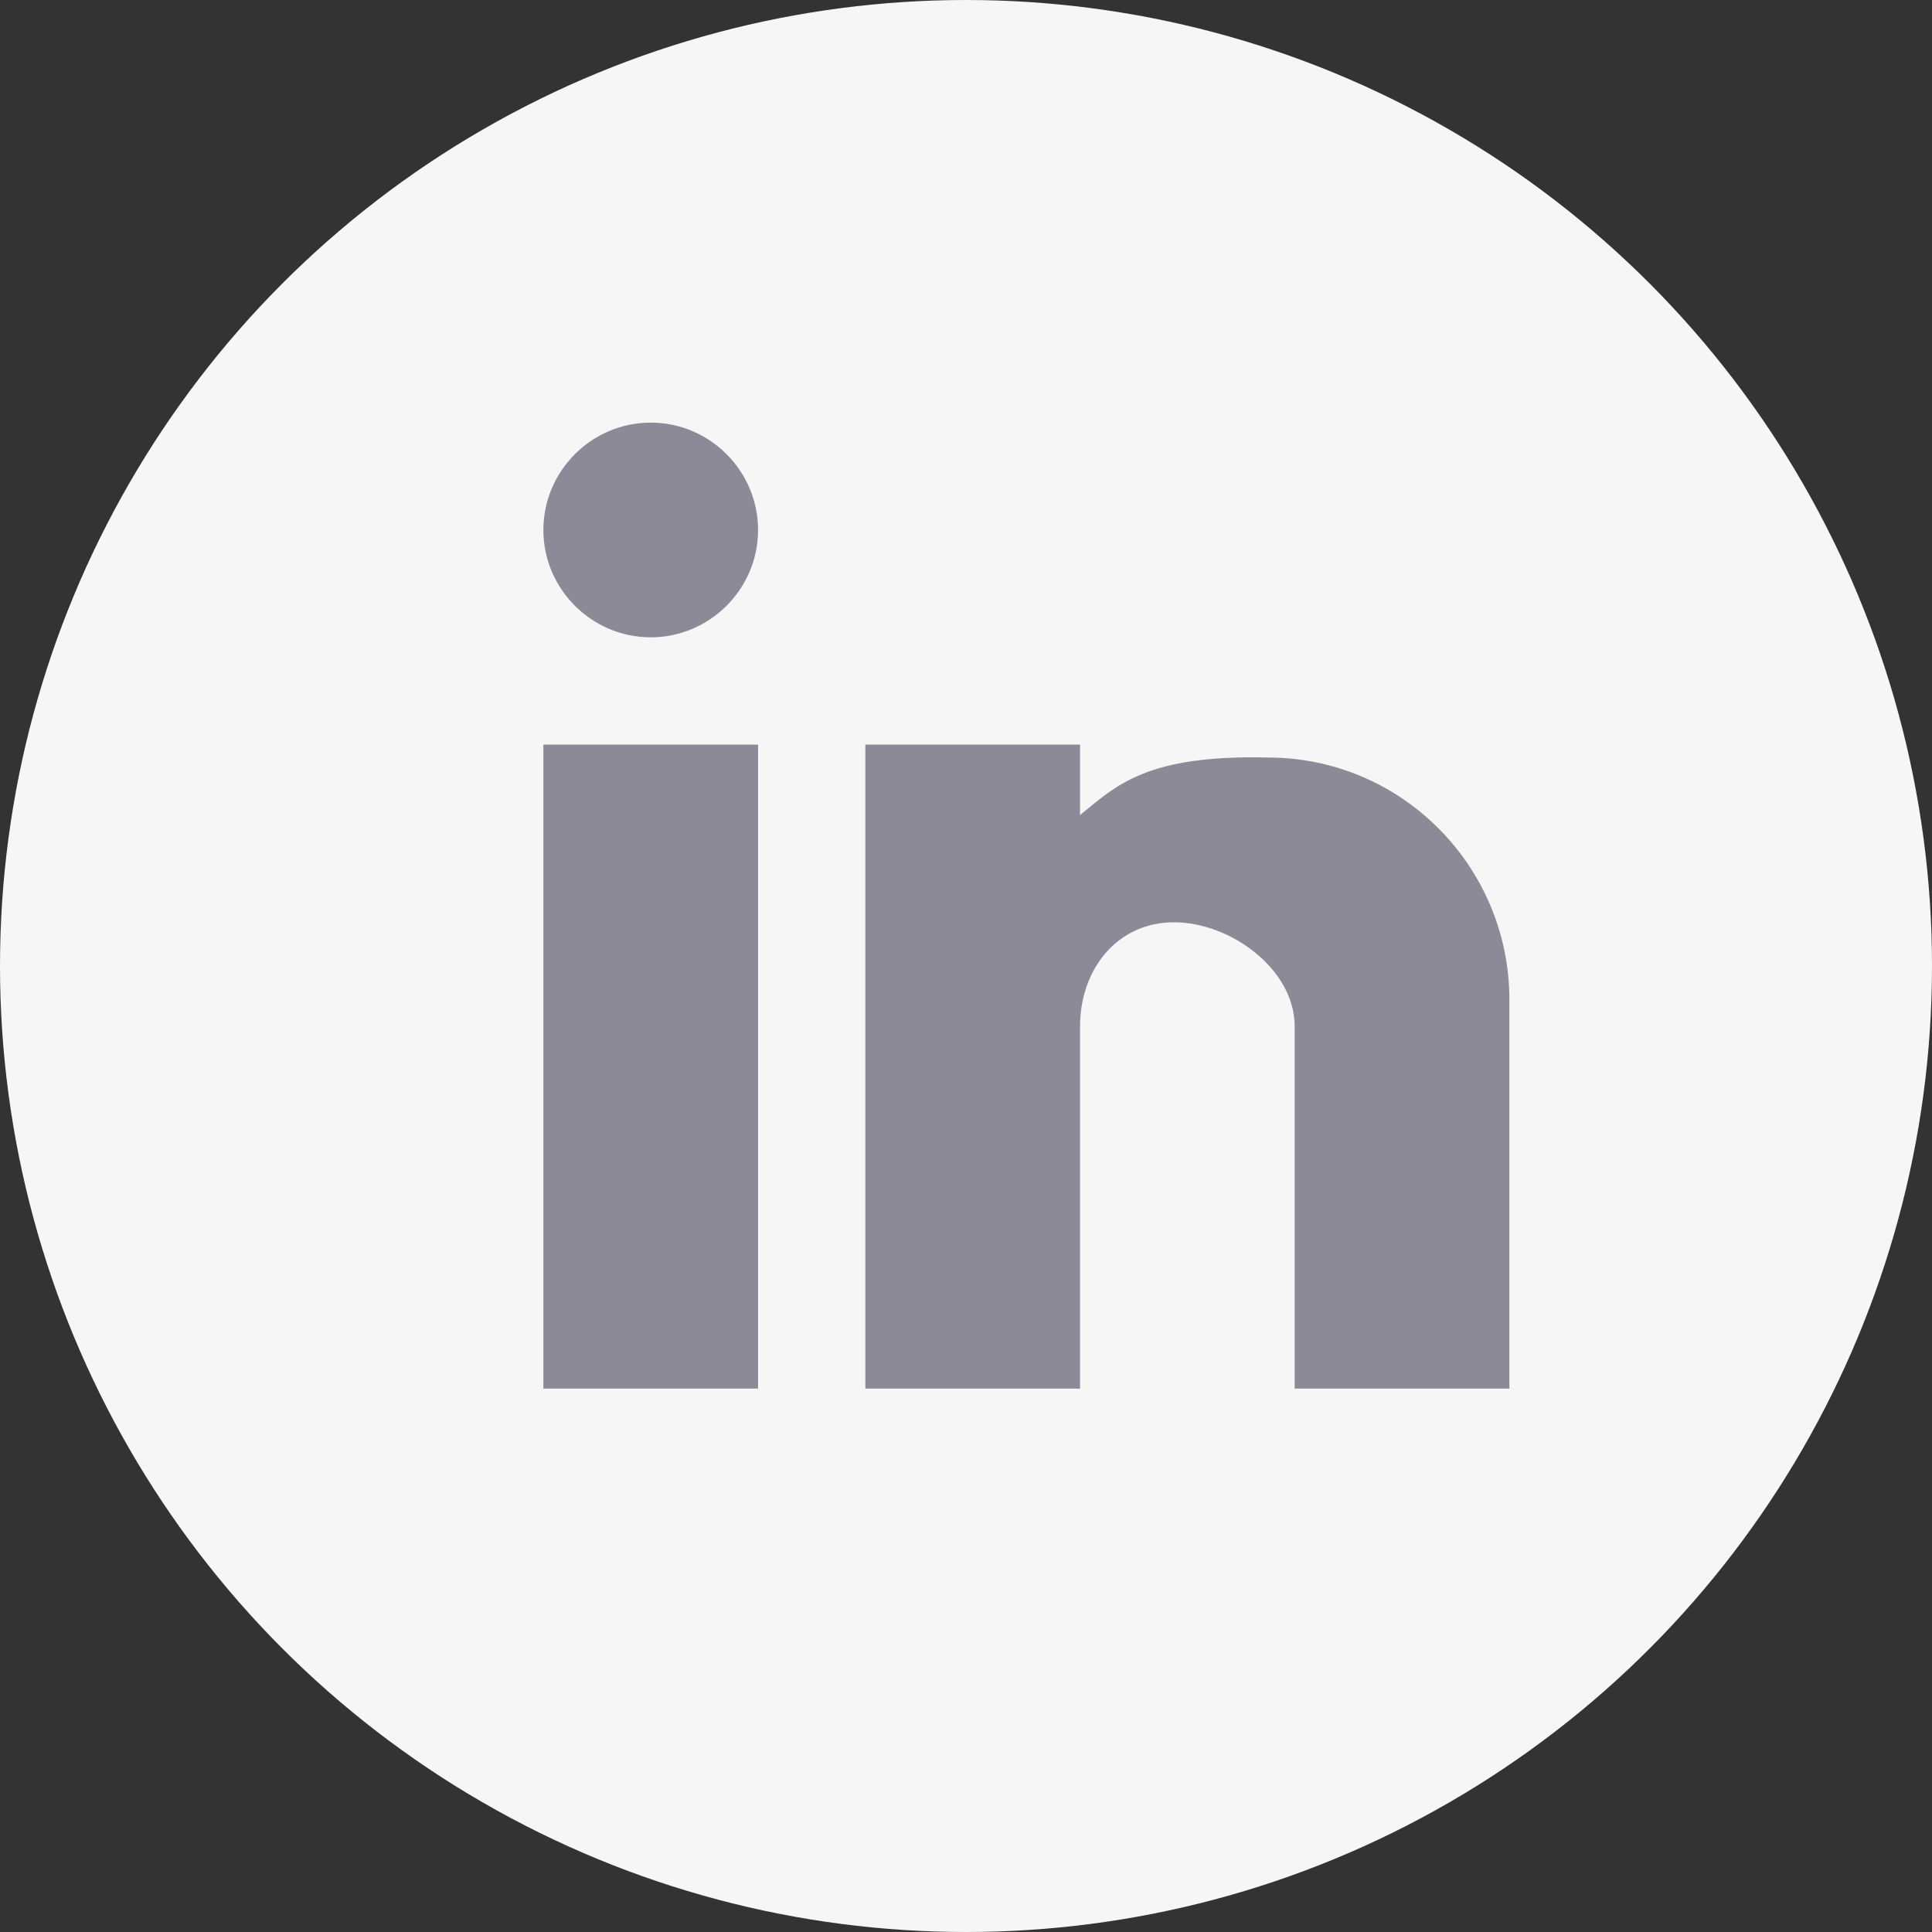
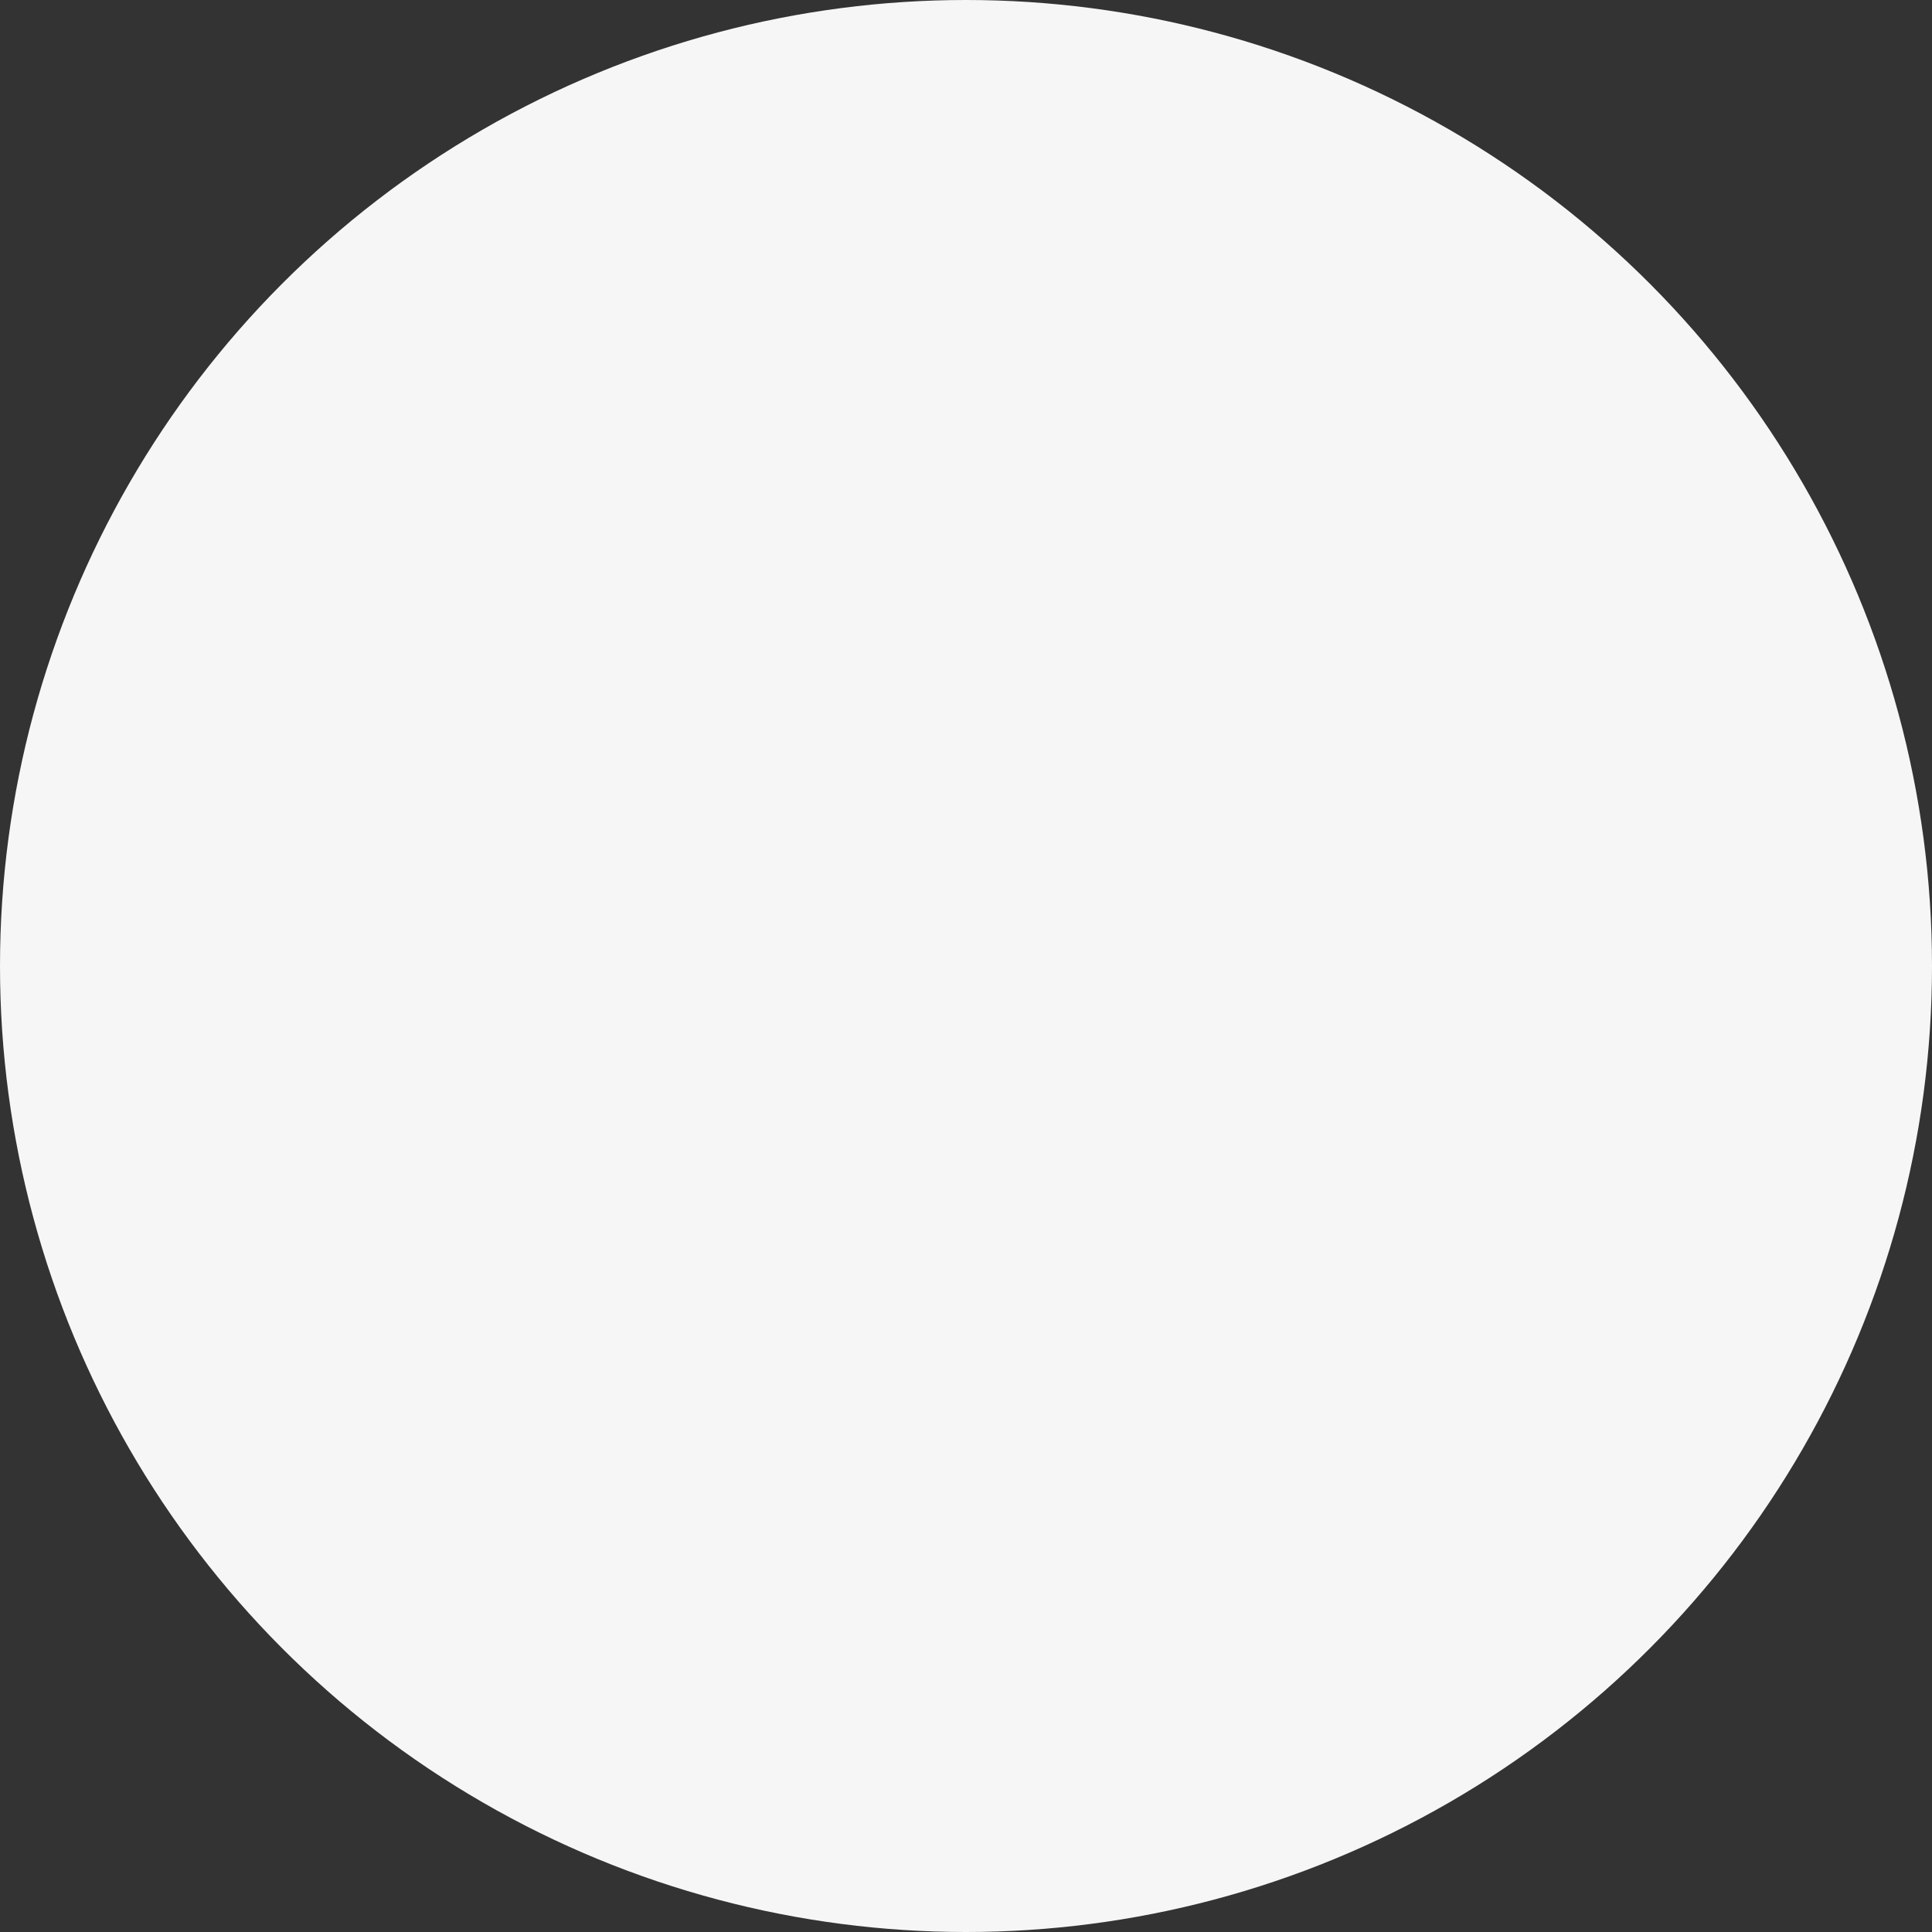
<svg xmlns="http://www.w3.org/2000/svg" width="32" height="32" viewBox="0 0 32 32" fill="none">
  <rect x="0" y="0" width="32" height="32" fill="#333333" stroke="none" />
  <circle cx="16" cy="16" r="16" fill="#F6F6F6" />
-   <path d="M25 23H21.444V17C21.444 16.058 20.387 15.276 19.444 15.276C18.502 15.276 17.889 16.058 17.889 17V23H14.333V12.333H17.889V13.5C18.5 13 19 12.5 21 12.547C23.222 12.547 25 14.36 25 16.556V23ZM12.556 23H9V12.333H12.556V23ZM10.778 7C11.756 7 12.556 7.8 12.556 8.778C12.556 9.756 11.756 10.556 10.778 10.556C9.8 10.556 9 9.756 9 8.778C9 7.8 9.8 7 10.778 7Z" fill="#8C8A97" />
</svg>